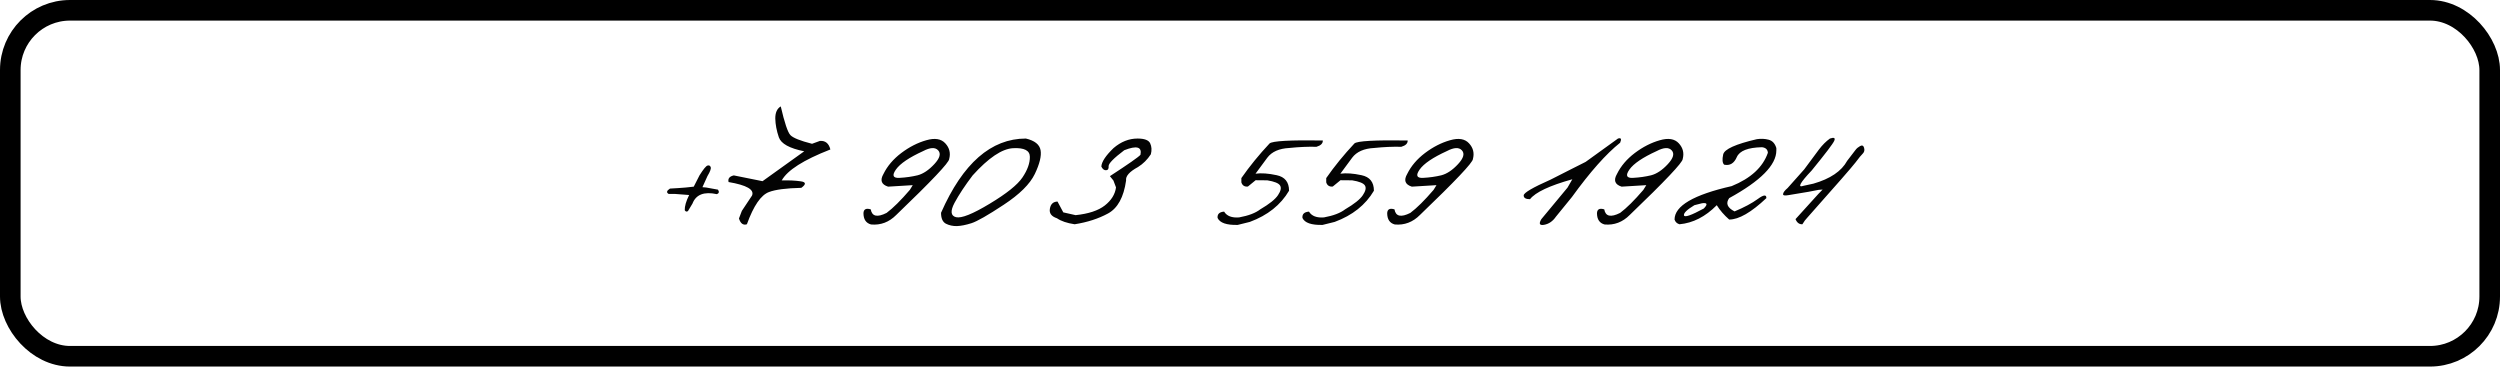
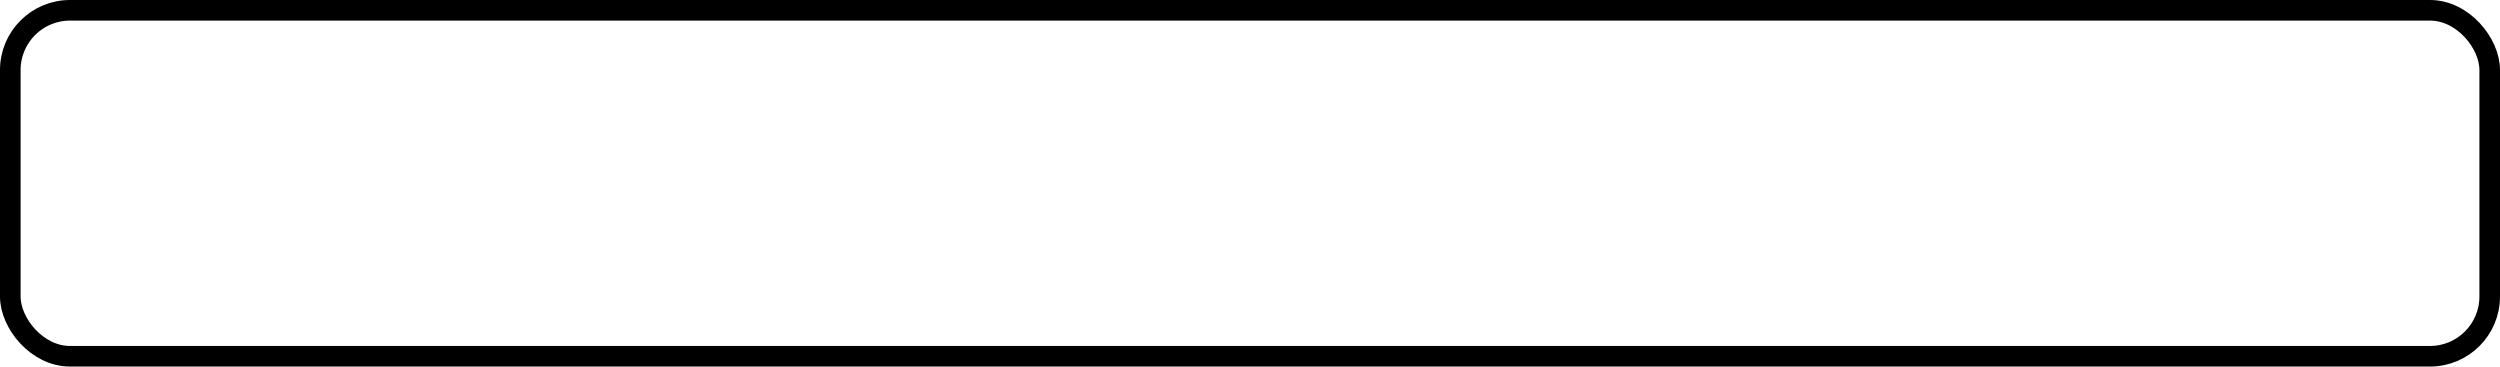
<svg xmlns="http://www.w3.org/2000/svg" width="607" height="89" viewBox="0 0 607 89" fill="none">
  <rect x="2.5" y="2.5" width="602" height="84" rx="14.5" stroke="black" stroke-width="5" />
-   <path d="M171.799 40.194C172.181 40.09 172.432 40.22 172.554 40.584C172.692 40.931 172.432 41.651 171.773 42.744L170.55 45.45L171.461 45.528L174.323 46.048C174.67 46.568 174.583 46.932 174.063 47.141C170.958 46.464 168.981 47.227 168.131 49.43L167.038 51.251C166.726 51.46 166.466 51.39 166.257 51.043C166.223 50.089 166.578 48.858 167.324 47.349L163.916 47.089H162.355C161.748 46.742 161.852 46.308 162.667 45.788L164.826 45.658L166.518 45.528L168.443 45.319L169.848 42.562C170.785 41.07 171.435 40.281 171.799 40.194ZM189.567 25.832C190.486 29.804 191.267 32.129 191.909 32.805C192.55 33.481 194.302 34.184 197.164 34.912L199.089 34.21C200.408 34.123 201.249 34.817 201.613 36.291C195.109 38.824 191.171 41.33 189.801 43.81C191.536 43.758 193.062 43.828 194.38 44.019C195.716 44.192 195.777 44.721 194.562 45.606C190.885 45.692 188.275 46.031 186.731 46.62C184.771 47.331 182.976 49.942 181.346 54.452C180.444 54.746 179.802 54.278 179.42 53.047L180.123 51.199L182.594 47.479C183.201 46.039 181.302 44.947 176.897 44.201C176.688 43.368 177.113 42.83 178.171 42.588L185.144 43.992L195.265 36.734C191.692 36.023 189.636 34.886 189.099 33.325C188.561 31.747 188.275 30.238 188.24 28.798C188.223 27.359 188.665 26.37 189.567 25.832ZM224.895 34.054C226.976 33.447 228.52 33.698 229.526 34.808C230.532 35.901 230.844 37.167 230.462 38.607C230.462 39.44 226.178 43.967 217.61 52.188C215.875 53.94 213.837 54.712 211.496 54.504C210.264 54.174 209.648 53.255 209.648 51.746C209.7 50.792 210.29 50.488 211.418 50.835C211.713 52.552 212.996 52.839 215.268 51.694C216.847 50.514 218.729 48.65 220.914 46.1L221.617 44.955L215.632 45.319C213.985 44.799 213.612 43.767 214.514 42.223C215.45 40.315 216.89 38.624 218.833 37.15C220.793 35.676 222.813 34.644 224.895 34.054ZM217.532 41.157C216.526 42.596 216.812 43.273 218.39 43.186C219.969 43.099 221.434 42.891 222.787 42.562C224.14 42.215 225.493 41.313 226.846 39.856C228.199 38.399 228.511 37.28 227.783 36.499C227.072 35.719 225.857 35.78 224.14 36.682C220.758 38.225 218.555 39.717 217.532 41.157ZM249.089 33.638C251.222 34.141 252.41 35.086 252.653 36.474C252.896 37.861 252.428 39.786 251.248 42.249C250.069 44.695 247.554 47.184 243.703 49.716C239.87 52.249 237.26 53.74 235.872 54.191C234.502 54.625 233.322 54.859 232.334 54.894C231.362 54.911 230.478 54.72 229.68 54.322C228.882 53.905 228.483 53.021 228.483 51.668C233.773 39.648 240.642 33.638 249.089 33.638ZM231.761 49.248C230.703 51.243 230.825 52.405 232.126 52.734C233.444 53.047 236.158 51.963 240.269 49.482C244.397 47.002 247.06 44.868 248.256 43.082C249.471 41.278 250.069 39.613 250.052 38.087C250.052 36.543 248.699 35.84 245.993 35.979C243.287 36.118 240.009 38.321 236.158 42.588C234.302 45.033 232.837 47.253 231.761 49.248ZM276.197 33.638C277.88 33.638 278.903 34.028 279.267 34.808C279.631 35.589 279.683 36.474 279.423 37.462C278.573 38.763 277.533 39.795 276.301 40.558C274.22 41.686 273.257 42.778 273.413 43.836C272.841 47.878 271.384 50.54 269.042 51.824C266.718 53.09 264.012 53.966 260.925 54.452C259.069 54.174 257.638 53.688 256.632 52.995C255.279 52.544 254.707 51.763 254.915 50.653C255.106 49.543 255.721 48.971 256.762 48.936L258.167 51.564L261.159 52.24C264.298 51.91 266.657 51.13 268.236 49.898C269.831 48.65 270.742 47.184 270.968 45.502L270.343 43.836L269.485 42.77C273.96 39.856 276.431 38.13 276.9 37.592C277.316 35.65 276.006 35.277 272.971 36.474C270.404 38.416 269.138 39.708 269.172 40.35C269.224 40.974 269.016 41.304 268.548 41.339C268.08 41.356 267.698 41.053 267.403 40.428C267.49 39.266 268.479 37.774 270.369 35.953C272.173 34.409 274.116 33.638 276.197 33.638ZM319.642 35.641C317.578 35.589 315.384 35.684 313.06 35.927C310.579 36.048 308.793 36.838 307.7 38.295L304.838 42.171C306.261 41.98 307.969 42.102 309.964 42.535C311.976 42.952 312.982 44.209 312.982 46.308C310.952 49.76 307.778 52.283 303.459 53.879L300.519 54.608C297.813 54.677 296.183 54.113 295.628 52.916C295.541 51.98 296.07 51.468 297.215 51.382C297.874 52.457 299.088 52.925 300.858 52.786C303.13 52.37 304.838 51.72 305.983 50.835C308.203 49.534 309.643 48.381 310.302 47.375C310.978 46.369 311.143 45.588 310.796 45.033C310.449 44.478 309.417 44.062 307.7 43.784L304.864 43.758L302.991 45.293C302.176 45.38 301.647 45.042 301.404 44.279V43.238C303.399 40.376 305.679 37.575 308.247 34.834C308.888 34.227 313.199 33.984 321.177 34.106C321.212 34.817 320.7 35.329 319.642 35.641ZM340.246 35.641C338.182 35.589 335.988 35.684 333.664 35.927C331.183 36.048 329.397 36.838 328.304 38.295L325.442 42.171C326.864 41.98 328.573 42.102 330.567 42.535C332.58 42.952 333.586 44.209 333.586 46.308C331.556 49.76 328.382 52.283 324.063 53.879L321.123 54.608C318.417 54.677 316.787 54.113 316.232 52.916C316.145 51.98 316.674 51.468 317.819 51.382C318.478 52.457 319.692 52.925 321.461 52.786C323.734 52.37 325.442 51.72 326.587 50.835C328.807 49.534 330.247 48.381 330.906 47.375C331.582 46.369 331.747 45.588 331.4 45.033C331.053 44.478 330.021 44.062 328.304 43.784L325.468 43.758L323.595 45.293C322.78 45.38 322.251 45.042 322.008 44.279V43.238C324.002 40.376 326.283 37.575 328.85 34.834C329.492 34.227 333.802 33.984 341.781 34.106C341.816 34.817 341.304 35.329 340.246 35.641ZM352.056 34.054C354.137 33.447 355.681 33.698 356.687 34.808C357.693 35.901 358.005 37.167 357.624 38.607C357.624 39.44 353.339 43.967 344.771 52.188C343.036 53.94 340.998 54.712 338.657 54.504C337.425 54.174 336.81 53.255 336.81 51.746C336.862 50.792 337.451 50.488 338.579 50.835C338.874 52.552 340.157 52.839 342.429 51.694C344.008 50.514 345.89 48.65 348.075 46.1L348.778 44.955L342.794 45.319C341.146 44.799 340.773 43.767 341.675 42.223C342.612 40.315 344.051 38.624 345.994 37.15C347.954 35.676 349.974 34.644 352.056 34.054ZM344.693 41.157C343.687 42.596 343.973 43.273 345.551 43.186C347.13 43.099 348.596 42.891 349.948 42.562C351.301 42.215 352.654 41.313 354.007 39.856C355.36 38.399 355.672 37.28 354.944 36.499C354.233 35.719 353.019 35.78 351.301 36.682C347.919 38.225 345.716 39.717 344.693 41.157ZM392.847 33.638C393.593 33.395 393.766 33.733 393.368 34.652C389.968 37.358 386.065 41.755 381.66 47.843L377.783 52.604C377.02 53.714 376.066 54.373 374.921 54.582C373.794 54.79 373.568 54.33 374.245 53.203L380.593 45.554L381.764 43.524C376.231 45.068 372.805 46.681 371.487 48.364C370.463 48.364 369.952 48.06 369.952 47.453C369.934 46.828 372.12 45.545 376.508 43.602L381.582 41.026C382.379 40.628 383.516 40.055 384.99 39.309L392.847 33.638ZM402.992 34.054C405.073 33.447 406.617 33.698 407.623 34.808C408.629 35.901 408.941 37.167 408.56 38.607C408.56 39.44 404.275 43.967 395.707 52.188C393.973 53.94 391.934 54.712 389.593 54.504C388.361 54.174 387.746 53.255 387.746 51.746C387.798 50.792 388.387 50.488 389.515 50.835C389.81 52.552 391.093 52.839 393.365 51.694C394.944 50.514 396.826 48.65 399.011 46.1L399.714 44.955L393.73 45.319C392.082 44.799 391.709 43.767 392.611 42.223C393.548 40.315 394.987 38.624 396.93 37.15C398.89 35.676 400.911 34.644 402.992 34.054ZM395.629 41.157C394.623 42.596 394.909 43.273 396.488 43.186C398.066 43.099 399.532 42.891 400.885 42.562C402.237 42.215 403.59 41.313 404.943 39.856C406.296 38.399 406.608 37.28 405.88 36.499C405.169 35.719 403.955 35.78 402.237 36.682C398.855 38.225 396.652 39.717 395.629 41.157ZM426.562 33.794C427.55 33.638 428.504 33.681 429.424 33.924C430.343 34.167 430.967 34.843 431.297 35.953V36.526C431.297 40.064 427.481 43.923 419.849 48.103C418.947 49.352 419.381 50.428 421.15 51.33C423.509 50.341 425.391 49.335 426.796 48.311C428.201 47.271 428.895 47.201 428.877 48.103C425.2 51.572 422.191 53.307 419.849 53.307C418.618 52.231 417.612 51.069 416.831 49.821C414.073 52.613 411.055 54.157 407.777 54.452C407.17 54.278 406.771 53.897 406.58 53.307C406.58 49.994 411.203 47.288 420.448 45.189C425.096 43.299 428.027 40.602 429.242 37.098C429.19 36.3 428.713 35.849 427.811 35.745C424.411 35.814 422.373 36.612 421.696 38.139C421.037 39.665 420.014 40.281 418.626 39.986C418.193 39.569 418.115 38.737 418.392 37.488C418.687 36.222 421.41 34.99 426.562 33.794ZM411.394 49.821C409.59 50.913 408.748 51.737 408.87 52.292C409.009 52.847 410.613 52.292 413.683 50.627C414.689 49.586 414.542 49.161 413.241 49.352L411.394 49.821ZM444.304 33.638C445.327 33.291 445.674 33.481 445.344 34.21C445.015 34.938 443.194 37.332 439.881 41.391C437.001 44.426 436.342 45.666 437.903 45.111L440.297 44.591C444.39 43.411 447.122 41.564 448.492 39.049C449.603 37.592 450.288 36.699 450.548 36.369C450.808 36.023 451.172 35.719 451.641 35.459C452.126 35.199 452.447 35.346 452.603 35.901C452.759 36.456 452.655 36.916 452.291 37.28C451.927 37.627 451.337 38.347 450.522 39.44C449.707 40.515 445.821 44.964 438.866 52.786C438.432 53.22 438.016 53.775 437.617 54.452C436.854 54.486 436.299 54.07 435.952 53.203L441.52 47.063L442.534 46.022L441.546 46.1C440.661 46.308 438.233 46.733 434.261 47.375C433.307 47.548 432.865 47.453 432.934 47.089C432.986 46.707 433.35 46.23 434.027 45.658C435.449 44.027 436.793 42.518 438.059 41.131C439.62 38.997 440.817 37.384 441.65 36.291C442.482 35.199 443.367 34.314 444.304 33.638Z" fill="#030303" />
</svg>